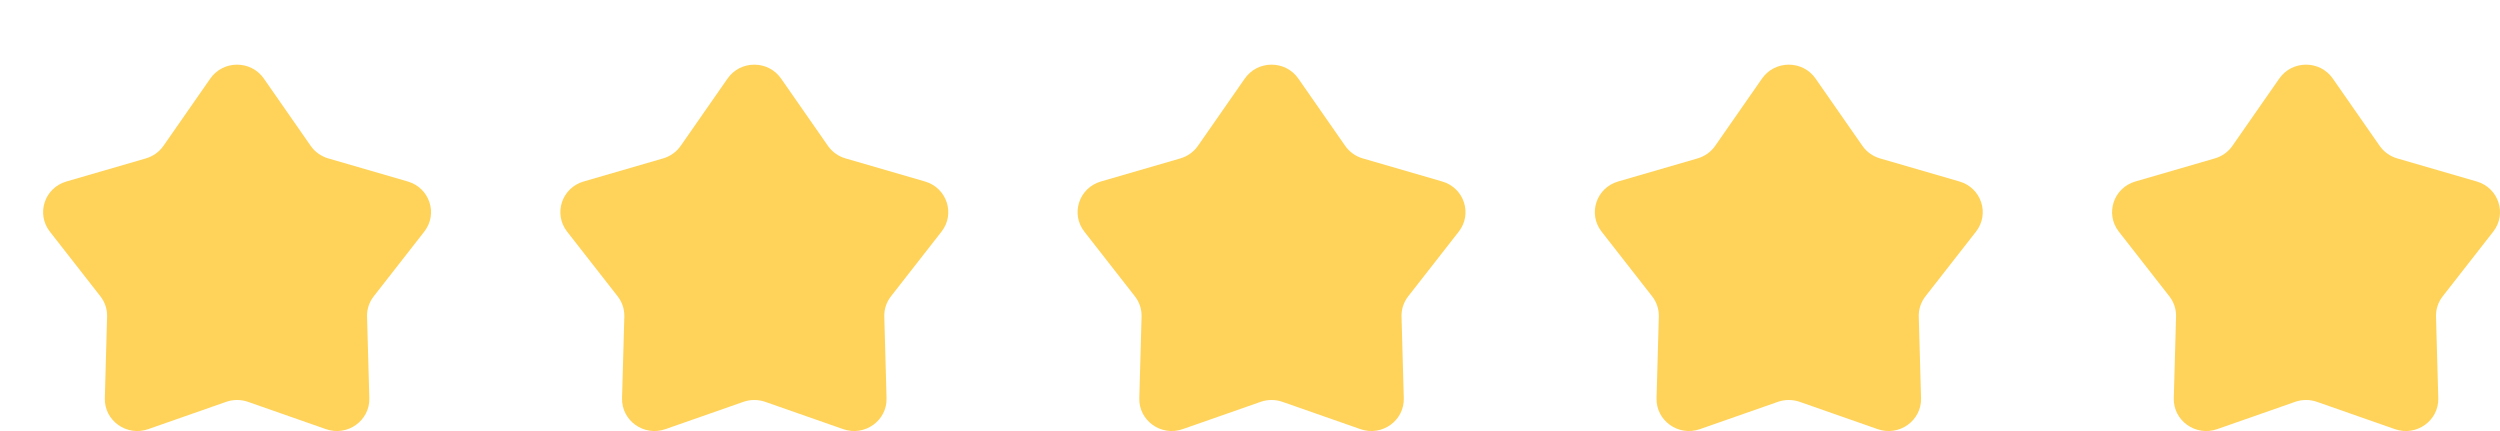
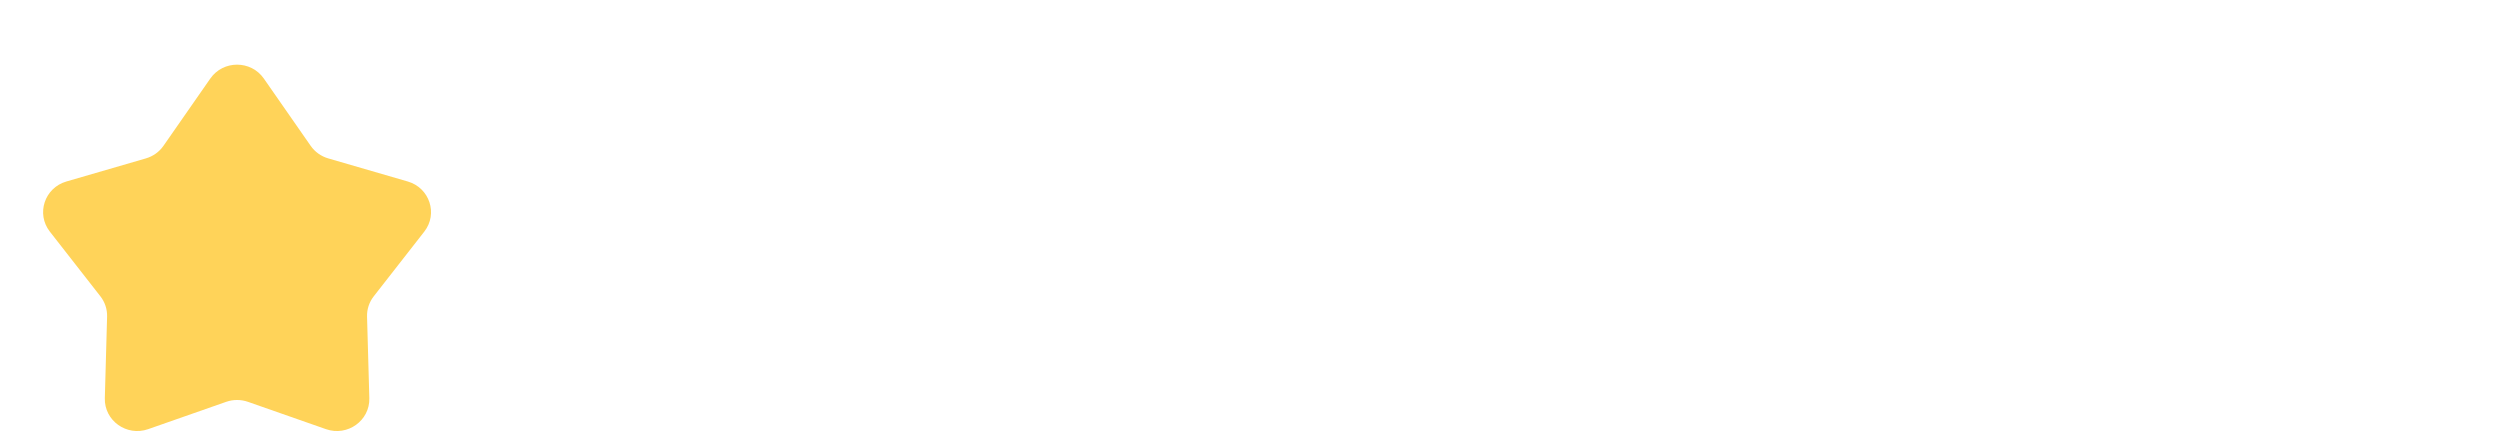
<svg xmlns="http://www.w3.org/2000/svg" width="116" height="20" viewBox="0 0 116 20" fill="none">
  <g filter="url(#filter0_i_4654_2590)">
    <path d="M8.758 2.645C9.356 1.785 10.644 1.785 11.242 2.645L13.415 5.766C13.611 6.048 13.9 6.254 14.232 6.35L17.919 7.421C18.934 7.715 19.332 8.921 18.687 9.747L16.343 12.747C16.131 13.017 16.021 13.351 16.031 13.692L16.137 17.475C16.166 18.517 15.123 19.262 14.126 18.913L10.505 17.645C10.178 17.531 9.822 17.531 9.495 17.645L5.874 18.913C4.877 19.262 3.834 18.517 3.864 17.475L3.969 13.692C3.979 13.351 3.869 13.017 3.657 12.747L1.313 9.747C0.668 8.921 1.066 7.715 2.081 7.421L5.768 6.35C6.1 6.254 6.389 6.048 6.585 5.766L8.758 2.645Z" fill="#FFD359" />
  </g>
  <g filter="url(#filter1_i_4654_2590)">
-     <path d="M32.758 2.645C33.356 1.785 34.644 1.785 35.242 2.645L37.415 5.766C37.611 6.048 37.9 6.254 38.232 6.35L41.919 7.421C42.934 7.715 43.332 8.921 42.687 9.747L40.343 12.747C40.131 13.017 40.021 13.351 40.031 13.692L40.136 17.475C40.166 18.517 39.123 19.262 38.126 18.913L34.505 17.645C34.178 17.531 33.822 17.531 33.495 17.645L29.874 18.913C28.877 19.262 27.834 18.517 27.863 17.475L27.969 13.692C27.979 13.351 27.869 13.017 27.657 12.747L25.313 9.747C24.668 8.921 25.066 7.715 26.081 7.421L29.768 6.35C30.1 6.254 30.389 6.048 30.585 5.766L32.758 2.645Z" fill="#FFD359" />
-   </g>
+     </g>
  <g filter="url(#filter2_i_4654_2590)">
-     <path d="M56.758 2.645C57.356 1.785 58.644 1.785 59.242 2.645L61.415 5.766C61.611 6.048 61.9 6.254 62.232 6.35L65.919 7.421C66.934 7.715 67.332 8.921 66.687 9.747L64.343 12.747C64.131 13.017 64.021 13.351 64.031 13.692L64.136 17.475C64.166 18.517 63.123 19.262 62.126 18.913L58.505 17.645C58.178 17.531 57.822 17.531 57.495 17.645L53.874 18.913C52.877 19.262 51.834 18.517 51.864 17.475L51.969 13.692C51.979 13.351 51.869 13.017 51.657 12.747L49.313 9.747C48.668 8.921 49.066 7.715 50.081 7.421L53.768 6.35C54.1 6.254 54.389 6.048 54.585 5.766L56.758 2.645Z" fill="#FFD359" />
-   </g>
+     </g>
  <g filter="url(#filter3_i_4654_2590)">
-     <path d="M80.758 2.645C81.356 1.785 82.644 1.785 83.242 2.645L85.415 5.766C85.611 6.048 85.9 6.254 86.232 6.35L89.919 7.421C90.934 7.715 91.332 8.921 90.687 9.747L88.343 12.747C88.131 13.017 88.021 13.351 88.031 13.692L88.136 17.475C88.166 18.517 87.123 19.262 86.126 18.913L82.505 17.645C82.178 17.531 81.822 17.531 81.495 17.645L77.874 18.913C76.877 19.262 75.834 18.517 75.864 17.475L75.969 13.692C75.979 13.351 75.869 13.017 75.657 12.747L73.313 9.747C72.668 8.921 73.066 7.715 74.081 7.421L77.768 6.35C78.1 6.254 78.389 6.048 78.585 5.766L80.758 2.645Z" fill="#FFD359" />
-   </g>
+     </g>
  <g filter="url(#filter4_i_4654_2590)">
-     <path d="M104.758 2.645C105.356 1.785 106.644 1.785 107.242 2.645L109.415 5.766C109.611 6.048 109.9 6.254 110.232 6.35L113.919 7.421C114.934 7.715 115.332 8.921 114.687 9.747L112.343 12.747C112.131 13.017 112.021 13.351 112.031 13.692L112.136 17.475C112.166 18.517 111.123 19.262 110.126 18.913L106.505 17.645C106.178 17.531 105.822 17.531 105.495 17.645L101.874 18.913C100.877 19.262 99.834 18.517 99.864 17.475L99.969 13.692C99.979 13.351 99.869 13.017 99.657 12.747L97.313 9.747C96.668 8.921 97.066 7.715 98.081 7.421L101.768 6.35C102.1 6.254 102.389 6.048 102.585 5.766L104.758 2.645Z" fill="#FFD359" />
-   </g>
+     </g>
  <defs>
    <filter id="filter0_i_4654_2590" x="1" y="2" width="19" height="18" filterUnits="userSpaceOnUse" color-interpolation-filters="sRGB">
      <feFlood flood-opacity="0" result="BackgroundImageFix" />
      <feBlend mode="normal" in="SourceGraphic" in2="BackgroundImageFix" result="shape" />
      <feColorMatrix in="SourceAlpha" type="matrix" values="0 0 0 0 0 0 0 0 0 0 0 0 0 0 0 0 0 0 127 0" result="hardAlpha" />
      <feOffset dx="1" dy="1" />
      <feGaussianBlur stdDeviation="1" />
      <feComposite in2="hardAlpha" operator="arithmetic" k2="-1" k3="1" />
      <feColorMatrix type="matrix" values="0 0 0 0 1 0 0 0 0 1 0 0 0 0 1 0 0 0 0.6 0" />
      <feBlend mode="normal" in2="shape" result="effect1_innerShadow_4654_2590" />
    </filter>
    <filter id="filter1_i_4654_2590" x="25" y="2" width="19" height="18" filterUnits="userSpaceOnUse" color-interpolation-filters="sRGB">
      <feFlood flood-opacity="0" result="BackgroundImageFix" />
      <feBlend mode="normal" in="SourceGraphic" in2="BackgroundImageFix" result="shape" />
      <feColorMatrix in="SourceAlpha" type="matrix" values="0 0 0 0 0 0 0 0 0 0 0 0 0 0 0 0 0 0 127 0" result="hardAlpha" />
      <feOffset dx="1" dy="1" />
      <feGaussianBlur stdDeviation="1" />
      <feComposite in2="hardAlpha" operator="arithmetic" k2="-1" k3="1" />
      <feColorMatrix type="matrix" values="0 0 0 0 1 0 0 0 0 1 0 0 0 0 1 0 0 0 0.6 0" />
      <feBlend mode="normal" in2="shape" result="effect1_innerShadow_4654_2590" />
    </filter>
    <filter id="filter2_i_4654_2590" x="49" y="2" width="19" height="18" filterUnits="userSpaceOnUse" color-interpolation-filters="sRGB">
      <feFlood flood-opacity="0" result="BackgroundImageFix" />
      <feBlend mode="normal" in="SourceGraphic" in2="BackgroundImageFix" result="shape" />
      <feColorMatrix in="SourceAlpha" type="matrix" values="0 0 0 0 0 0 0 0 0 0 0 0 0 0 0 0 0 0 127 0" result="hardAlpha" />
      <feOffset dx="1" dy="1" />
      <feGaussianBlur stdDeviation="1" />
      <feComposite in2="hardAlpha" operator="arithmetic" k2="-1" k3="1" />
      <feColorMatrix type="matrix" values="0 0 0 0 1 0 0 0 0 1 0 0 0 0 1 0 0 0 0.6 0" />
      <feBlend mode="normal" in2="shape" result="effect1_innerShadow_4654_2590" />
    </filter>
    <filter id="filter3_i_4654_2590" x="73" y="2" width="19" height="18" filterUnits="userSpaceOnUse" color-interpolation-filters="sRGB">
      <feFlood flood-opacity="0" result="BackgroundImageFix" />
      <feBlend mode="normal" in="SourceGraphic" in2="BackgroundImageFix" result="shape" />
      <feColorMatrix in="SourceAlpha" type="matrix" values="0 0 0 0 0 0 0 0 0 0 0 0 0 0 0 0 0 0 127 0" result="hardAlpha" />
      <feOffset dx="1" dy="1" />
      <feGaussianBlur stdDeviation="1" />
      <feComposite in2="hardAlpha" operator="arithmetic" k2="-1" k3="1" />
      <feColorMatrix type="matrix" values="0 0 0 0 1 0 0 0 0 1 0 0 0 0 1 0 0 0 0.6 0" />
      <feBlend mode="normal" in2="shape" result="effect1_innerShadow_4654_2590" />
    </filter>
    <filter id="filter4_i_4654_2590" x="97" y="2" width="19" height="18" filterUnits="userSpaceOnUse" color-interpolation-filters="sRGB">
      <feFlood flood-opacity="0" result="BackgroundImageFix" />
      <feBlend mode="normal" in="SourceGraphic" in2="BackgroundImageFix" result="shape" />
      <feColorMatrix in="SourceAlpha" type="matrix" values="0 0 0 0 0 0 0 0 0 0 0 0 0 0 0 0 0 0 127 0" result="hardAlpha" />
      <feOffset dx="1" dy="1" />
      <feGaussianBlur stdDeviation="1" />
      <feComposite in2="hardAlpha" operator="arithmetic" k2="-1" k3="1" />
      <feColorMatrix type="matrix" values="0 0 0 0 1 0 0 0 0 1 0 0 0 0 1 0 0 0 0.6 0" />
      <feBlend mode="normal" in2="shape" result="effect1_innerShadow_4654_2590" />
    </filter>
  </defs>
</svg>